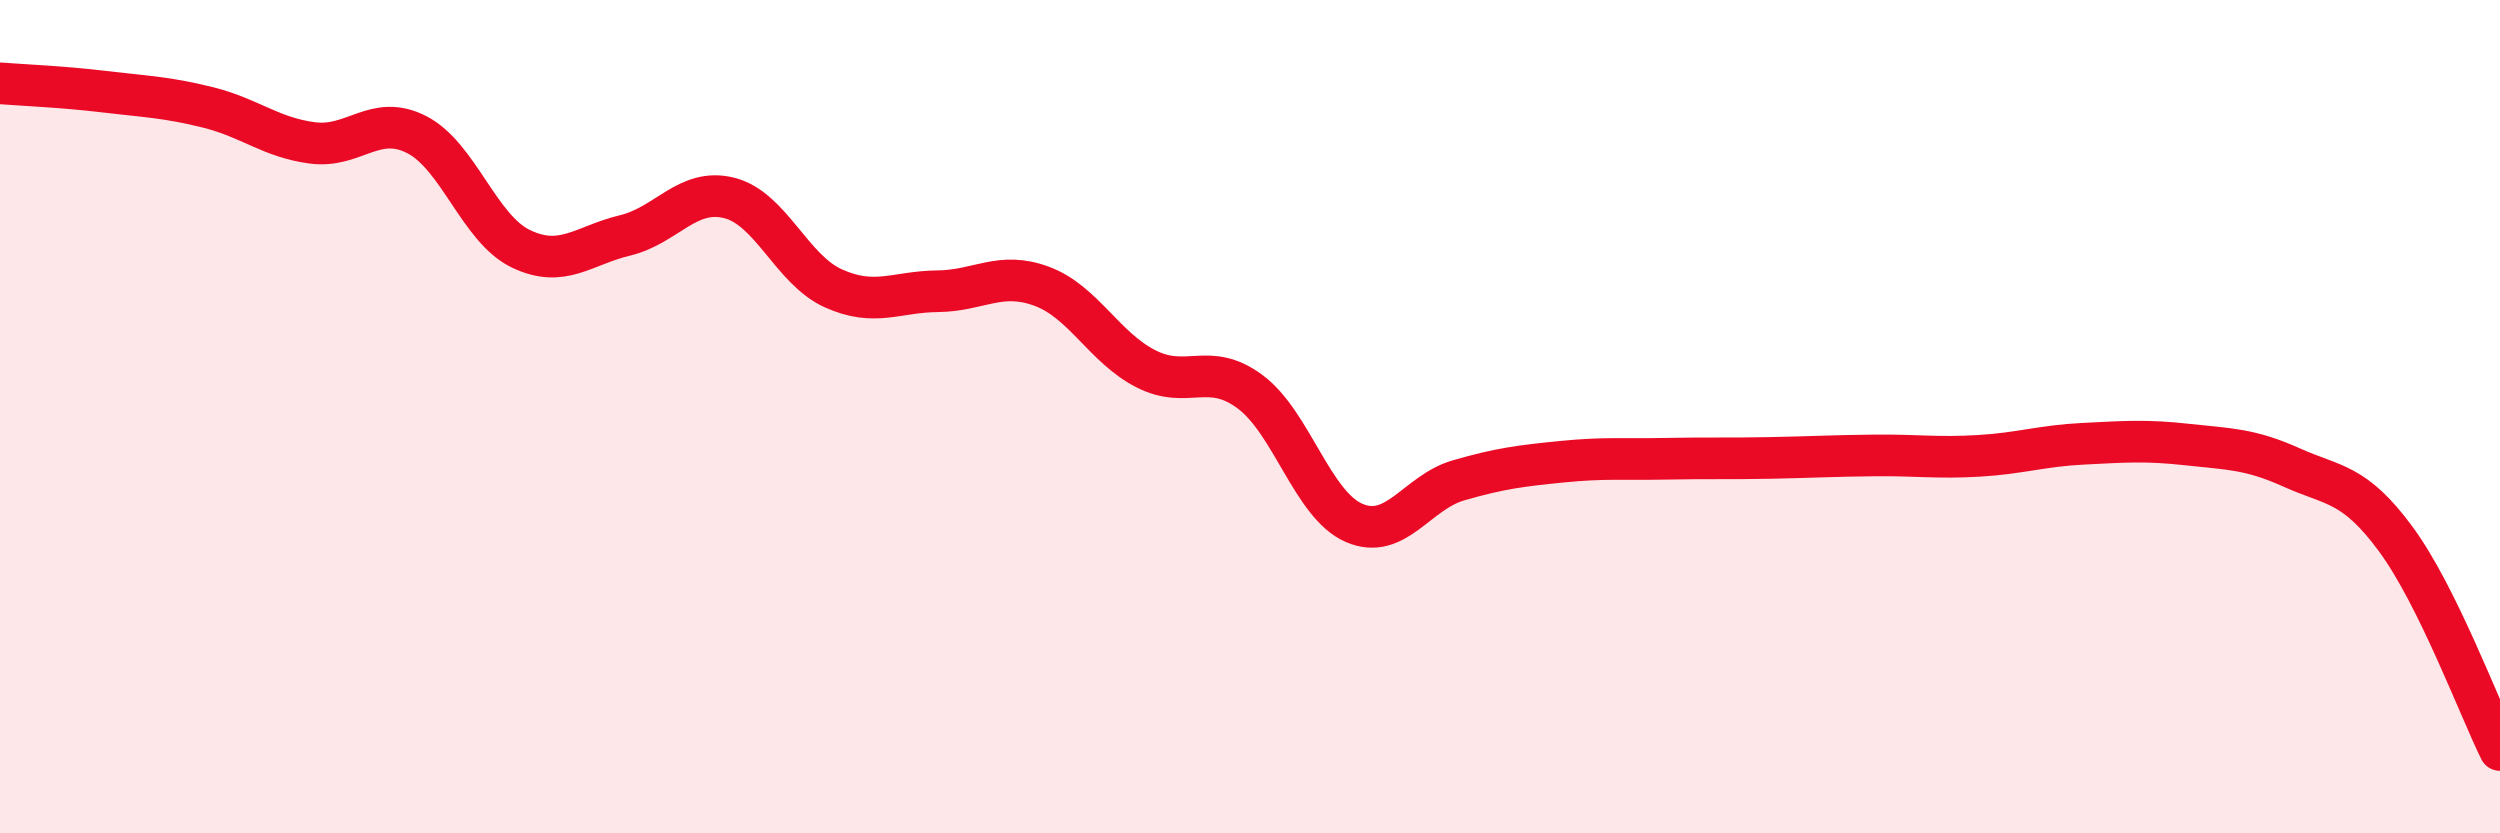
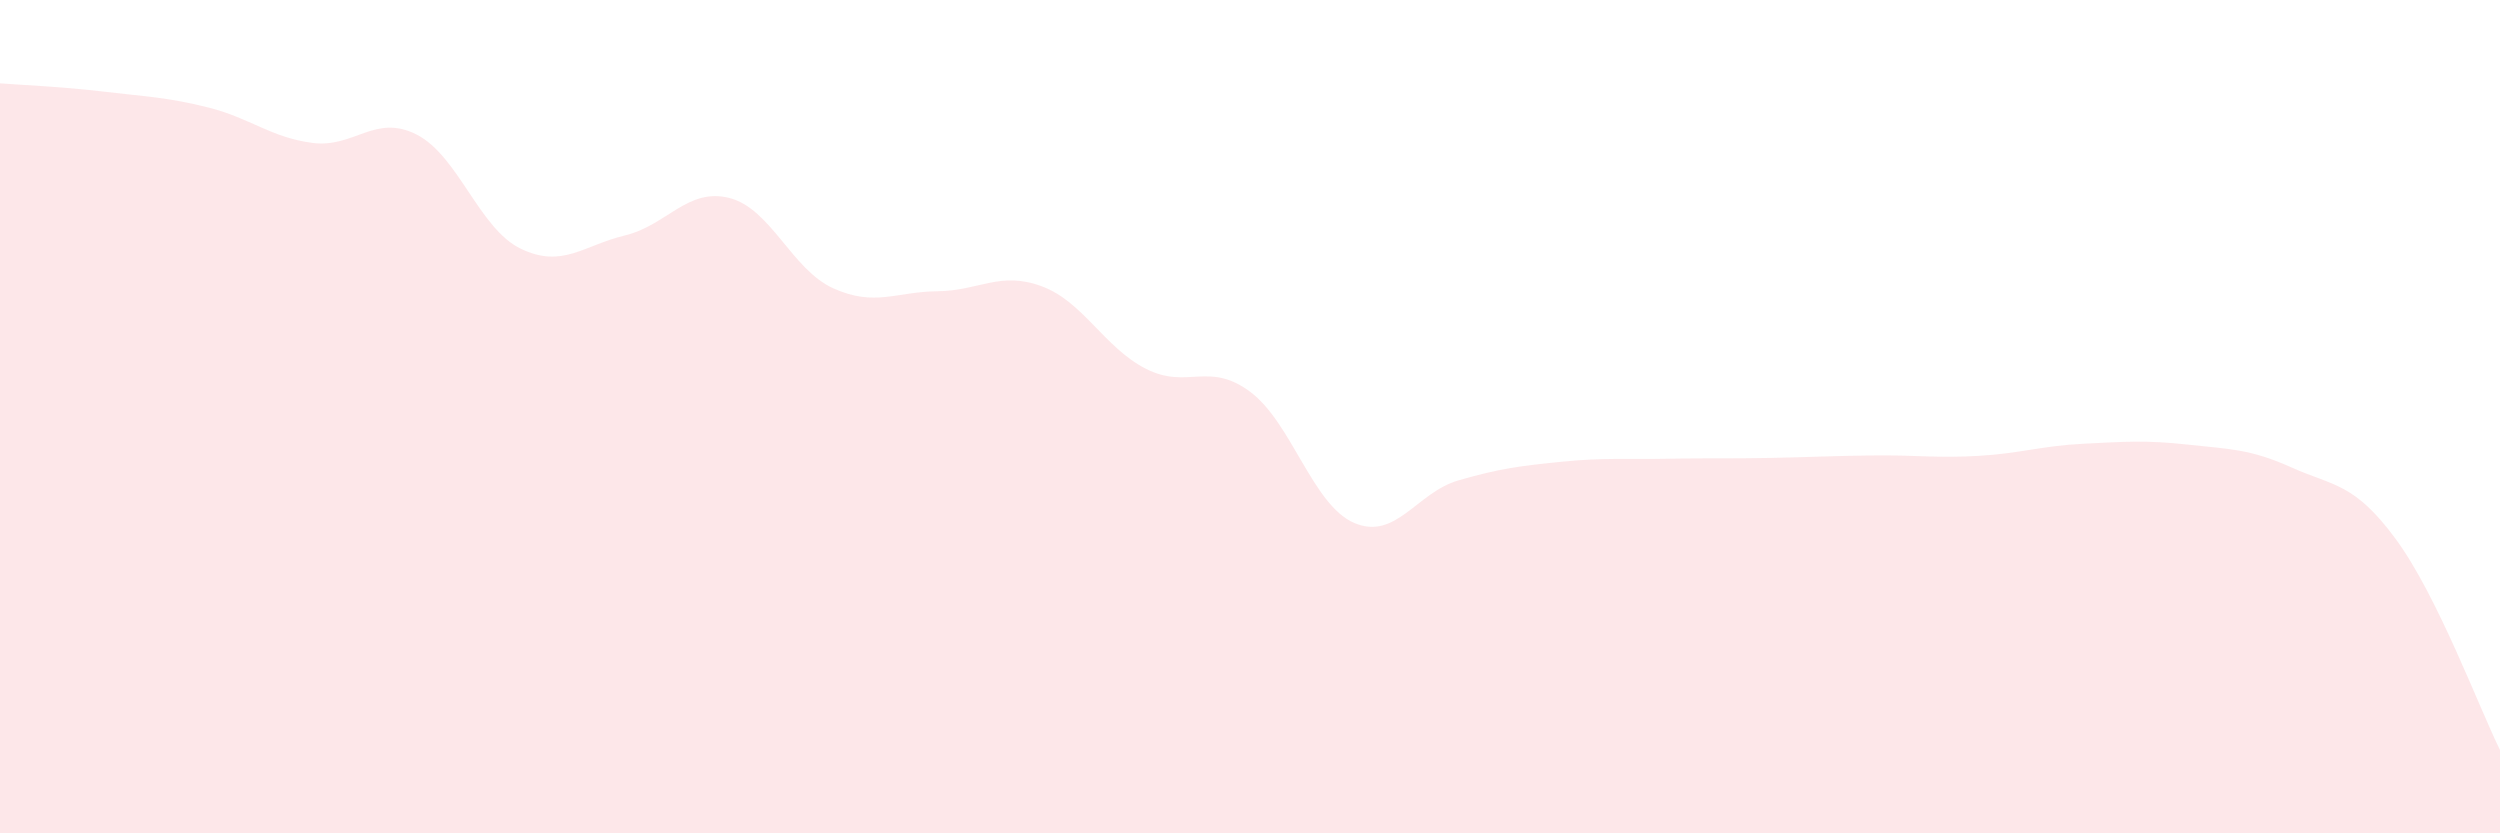
<svg xmlns="http://www.w3.org/2000/svg" width="60" height="20" viewBox="0 0 60 20">
  <path d="M 0,2 C 0.5,2.04 1.5,2.08 2.5,2.2 C 3.5,2.32 4,2.33 5,2.58 C 6,2.83 6.5,3.3 7.5,3.43 C 8.5,3.56 9,2.72 10,3.23 C 11,3.74 11.5,5.49 12.5,5.97 C 13.5,6.45 14,5.89 15,5.65 C 16,5.41 16.5,4.5 17.5,4.75 C 18.5,5 19,6.47 20,6.92 C 21,7.37 21.5,7 22.5,6.99 C 23.5,6.98 24,6.5 25,6.87 C 26,7.24 26.5,8.34 27.5,8.85 C 28.5,9.36 29,8.66 30,9.4 C 31,10.14 31.5,12.12 32.5,12.55 C 33.5,12.98 34,11.82 35,11.53 C 36,11.24 36.5,11.18 37.5,11.08 C 38.5,10.98 39,11.03 40,11.01 C 41,10.99 41.5,11.01 42.5,10.99 C 43.5,10.97 44,10.94 45,10.93 C 46,10.92 46.5,11 47.5,10.94 C 48.5,10.88 49,10.7 50,10.65 C 51,10.6 51.5,10.56 52.5,10.67 C 53.5,10.78 54,10.77 55,11.22 C 56,11.67 56.5,11.58 57.5,12.94 C 58.5,14.3 59.5,16.99 60,18L60 20L0 20Z" fill="#EB0A25" opacity="0.1" stroke-linecap="round" stroke-linejoin="round" />
-   <path d="M 0,2 C 0.5,2.04 1.5,2.08 2.5,2.2 C 3.5,2.32 4,2.33 5,2.58 C 6,2.83 6.5,3.3 7.5,3.43 C 8.5,3.56 9,2.72 10,3.23 C 11,3.74 11.5,5.49 12.5,5.97 C 13.5,6.45 14,5.89 15,5.65 C 16,5.41 16.5,4.5 17.5,4.75 C 18.5,5 19,6.47 20,6.92 C 21,7.37 21.5,7 22.5,6.99 C 23.5,6.98 24,6.5 25,6.87 C 26,7.24 26.5,8.34 27.5,8.85 C 28.5,9.36 29,8.66 30,9.4 C 31,10.14 31.5,12.12 32.5,12.55 C 33.5,12.98 34,11.82 35,11.53 C 36,11.24 36.5,11.18 37.5,11.08 C 38.5,10.98 39,11.03 40,11.01 C 41,10.99 41.5,11.01 42.5,10.99 C 43.5,10.97 44,10.94 45,10.93 C 46,10.92 46.5,11 47.5,10.94 C 48.5,10.88 49,10.7 50,10.65 C 51,10.6 51.5,10.56 52.5,10.67 C 53.5,10.78 54,10.77 55,11.22 C 56,11.67 56.5,11.58 57.5,12.94 C 58.5,14.3 59.5,16.99 60,18" stroke="#EB0A25" stroke-width="1" fill="none" stroke-linecap="round" stroke-linejoin="round" />
</svg>